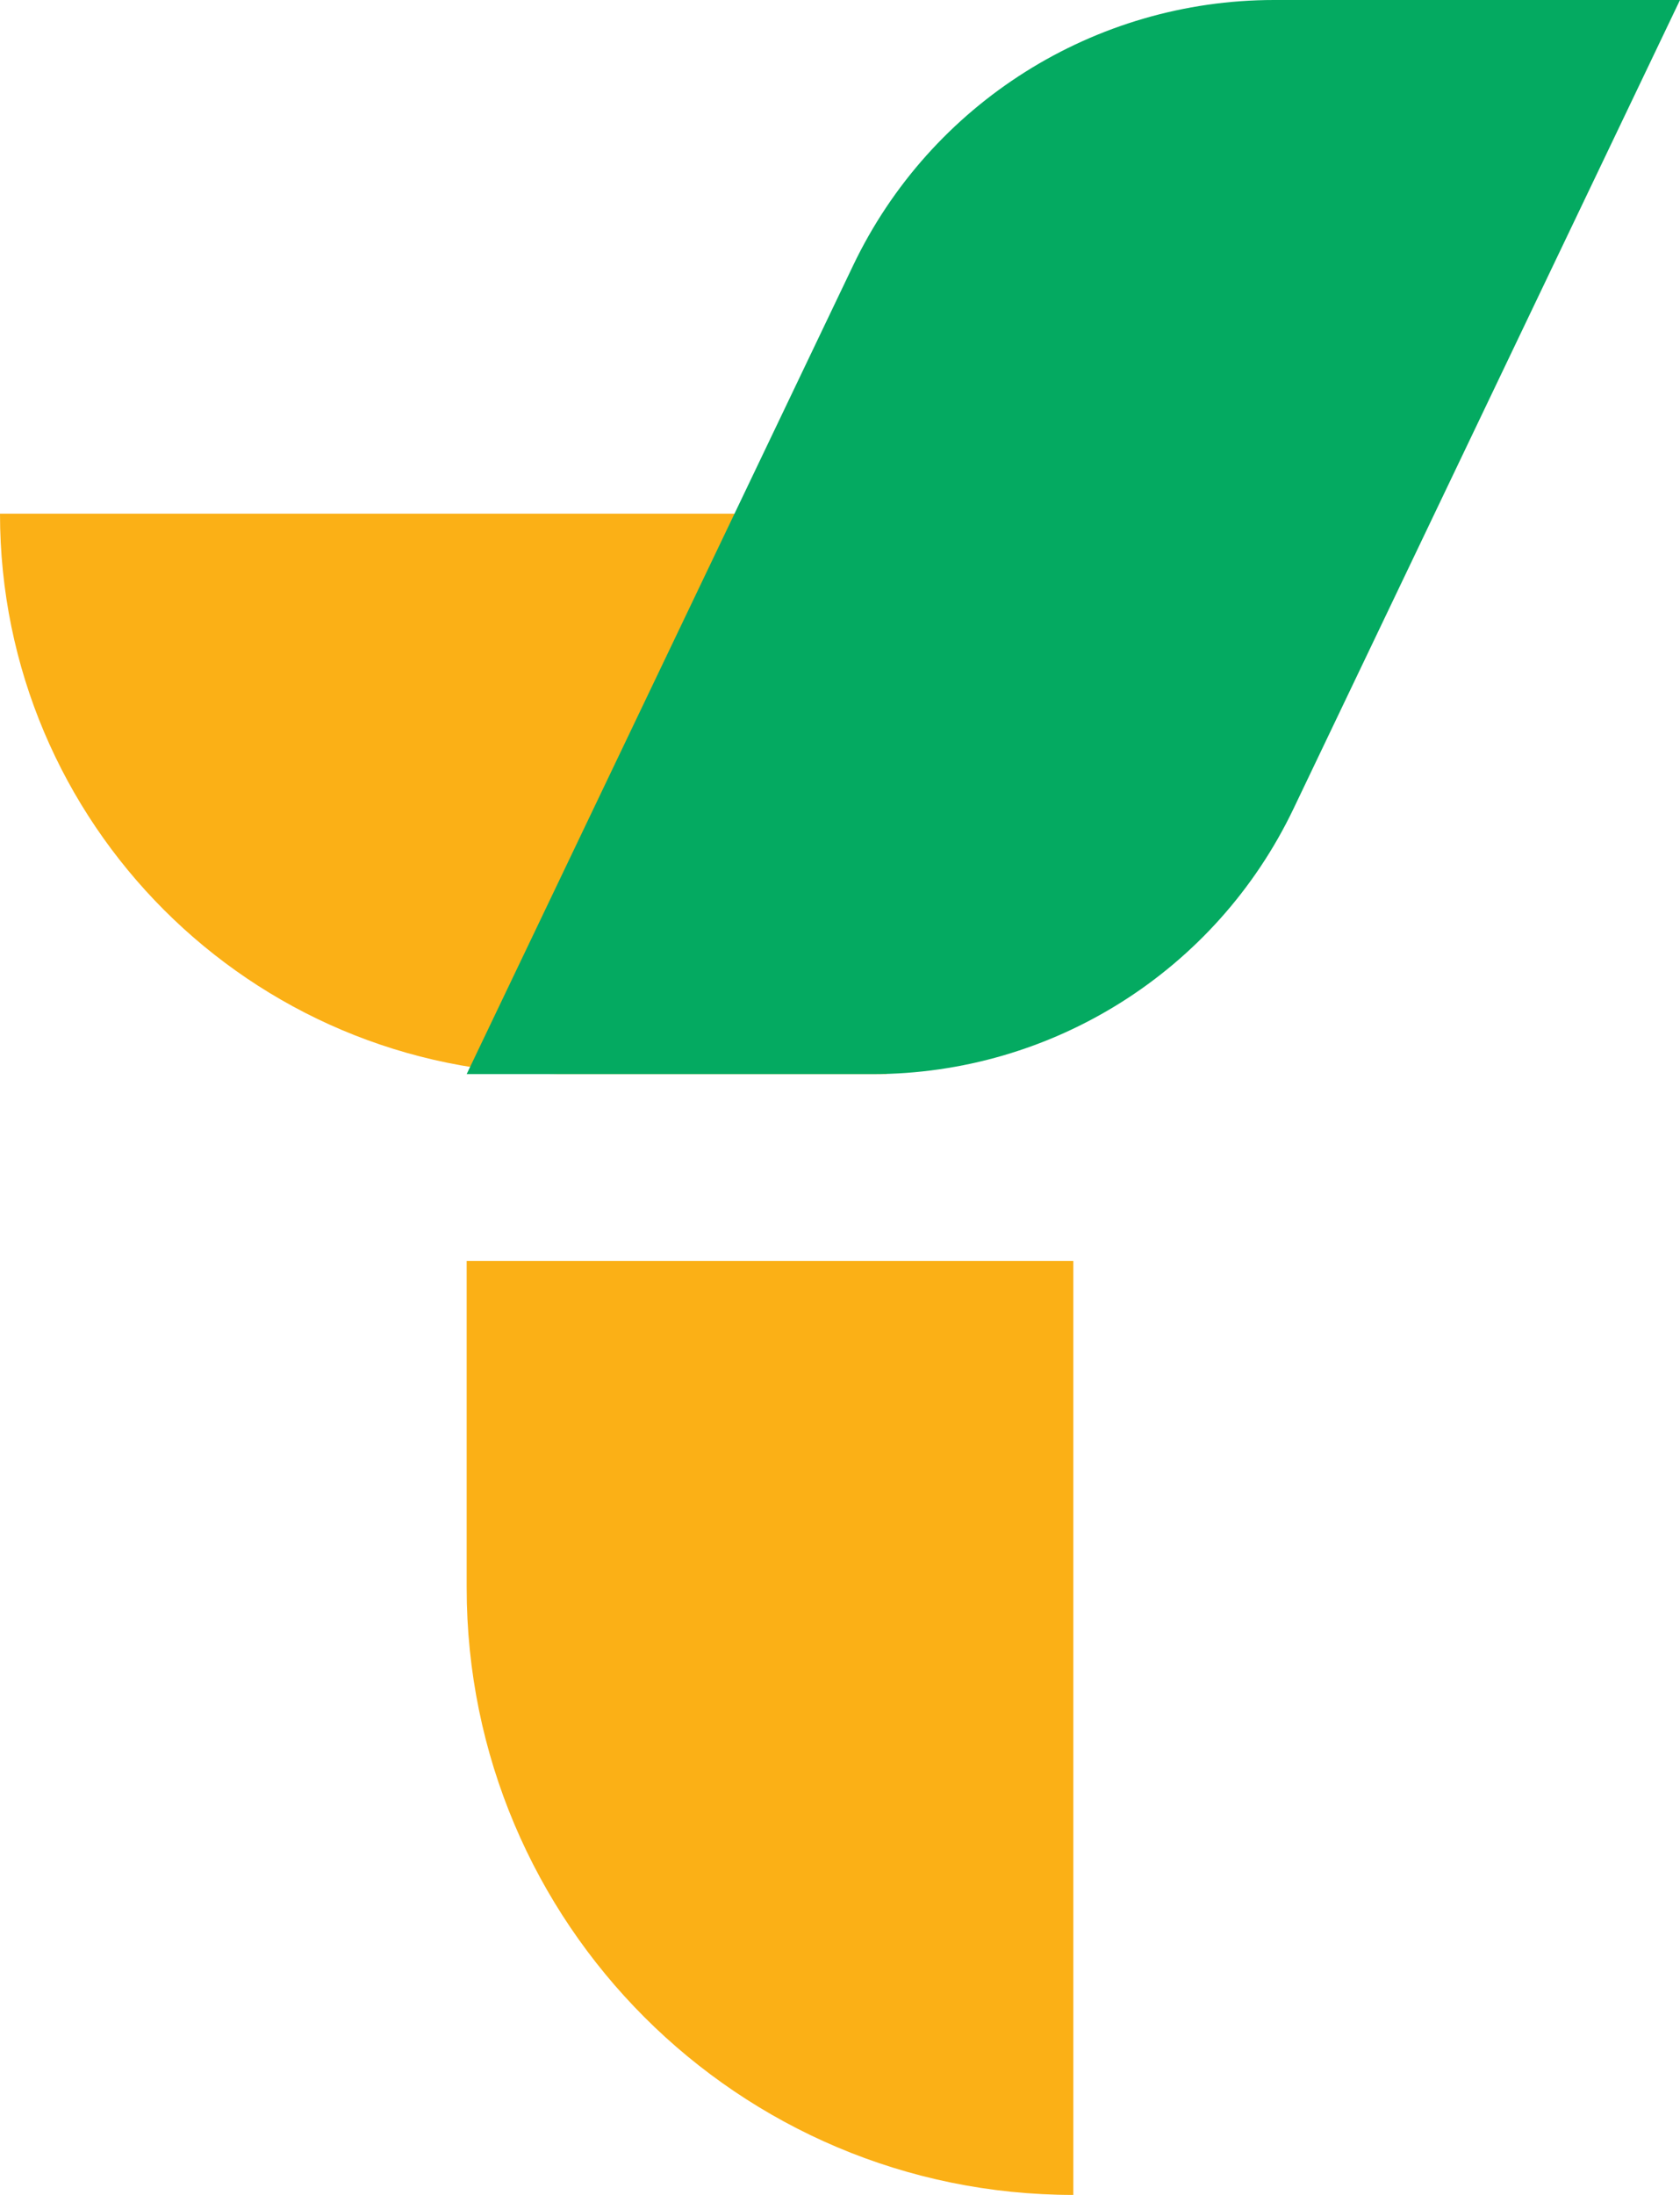
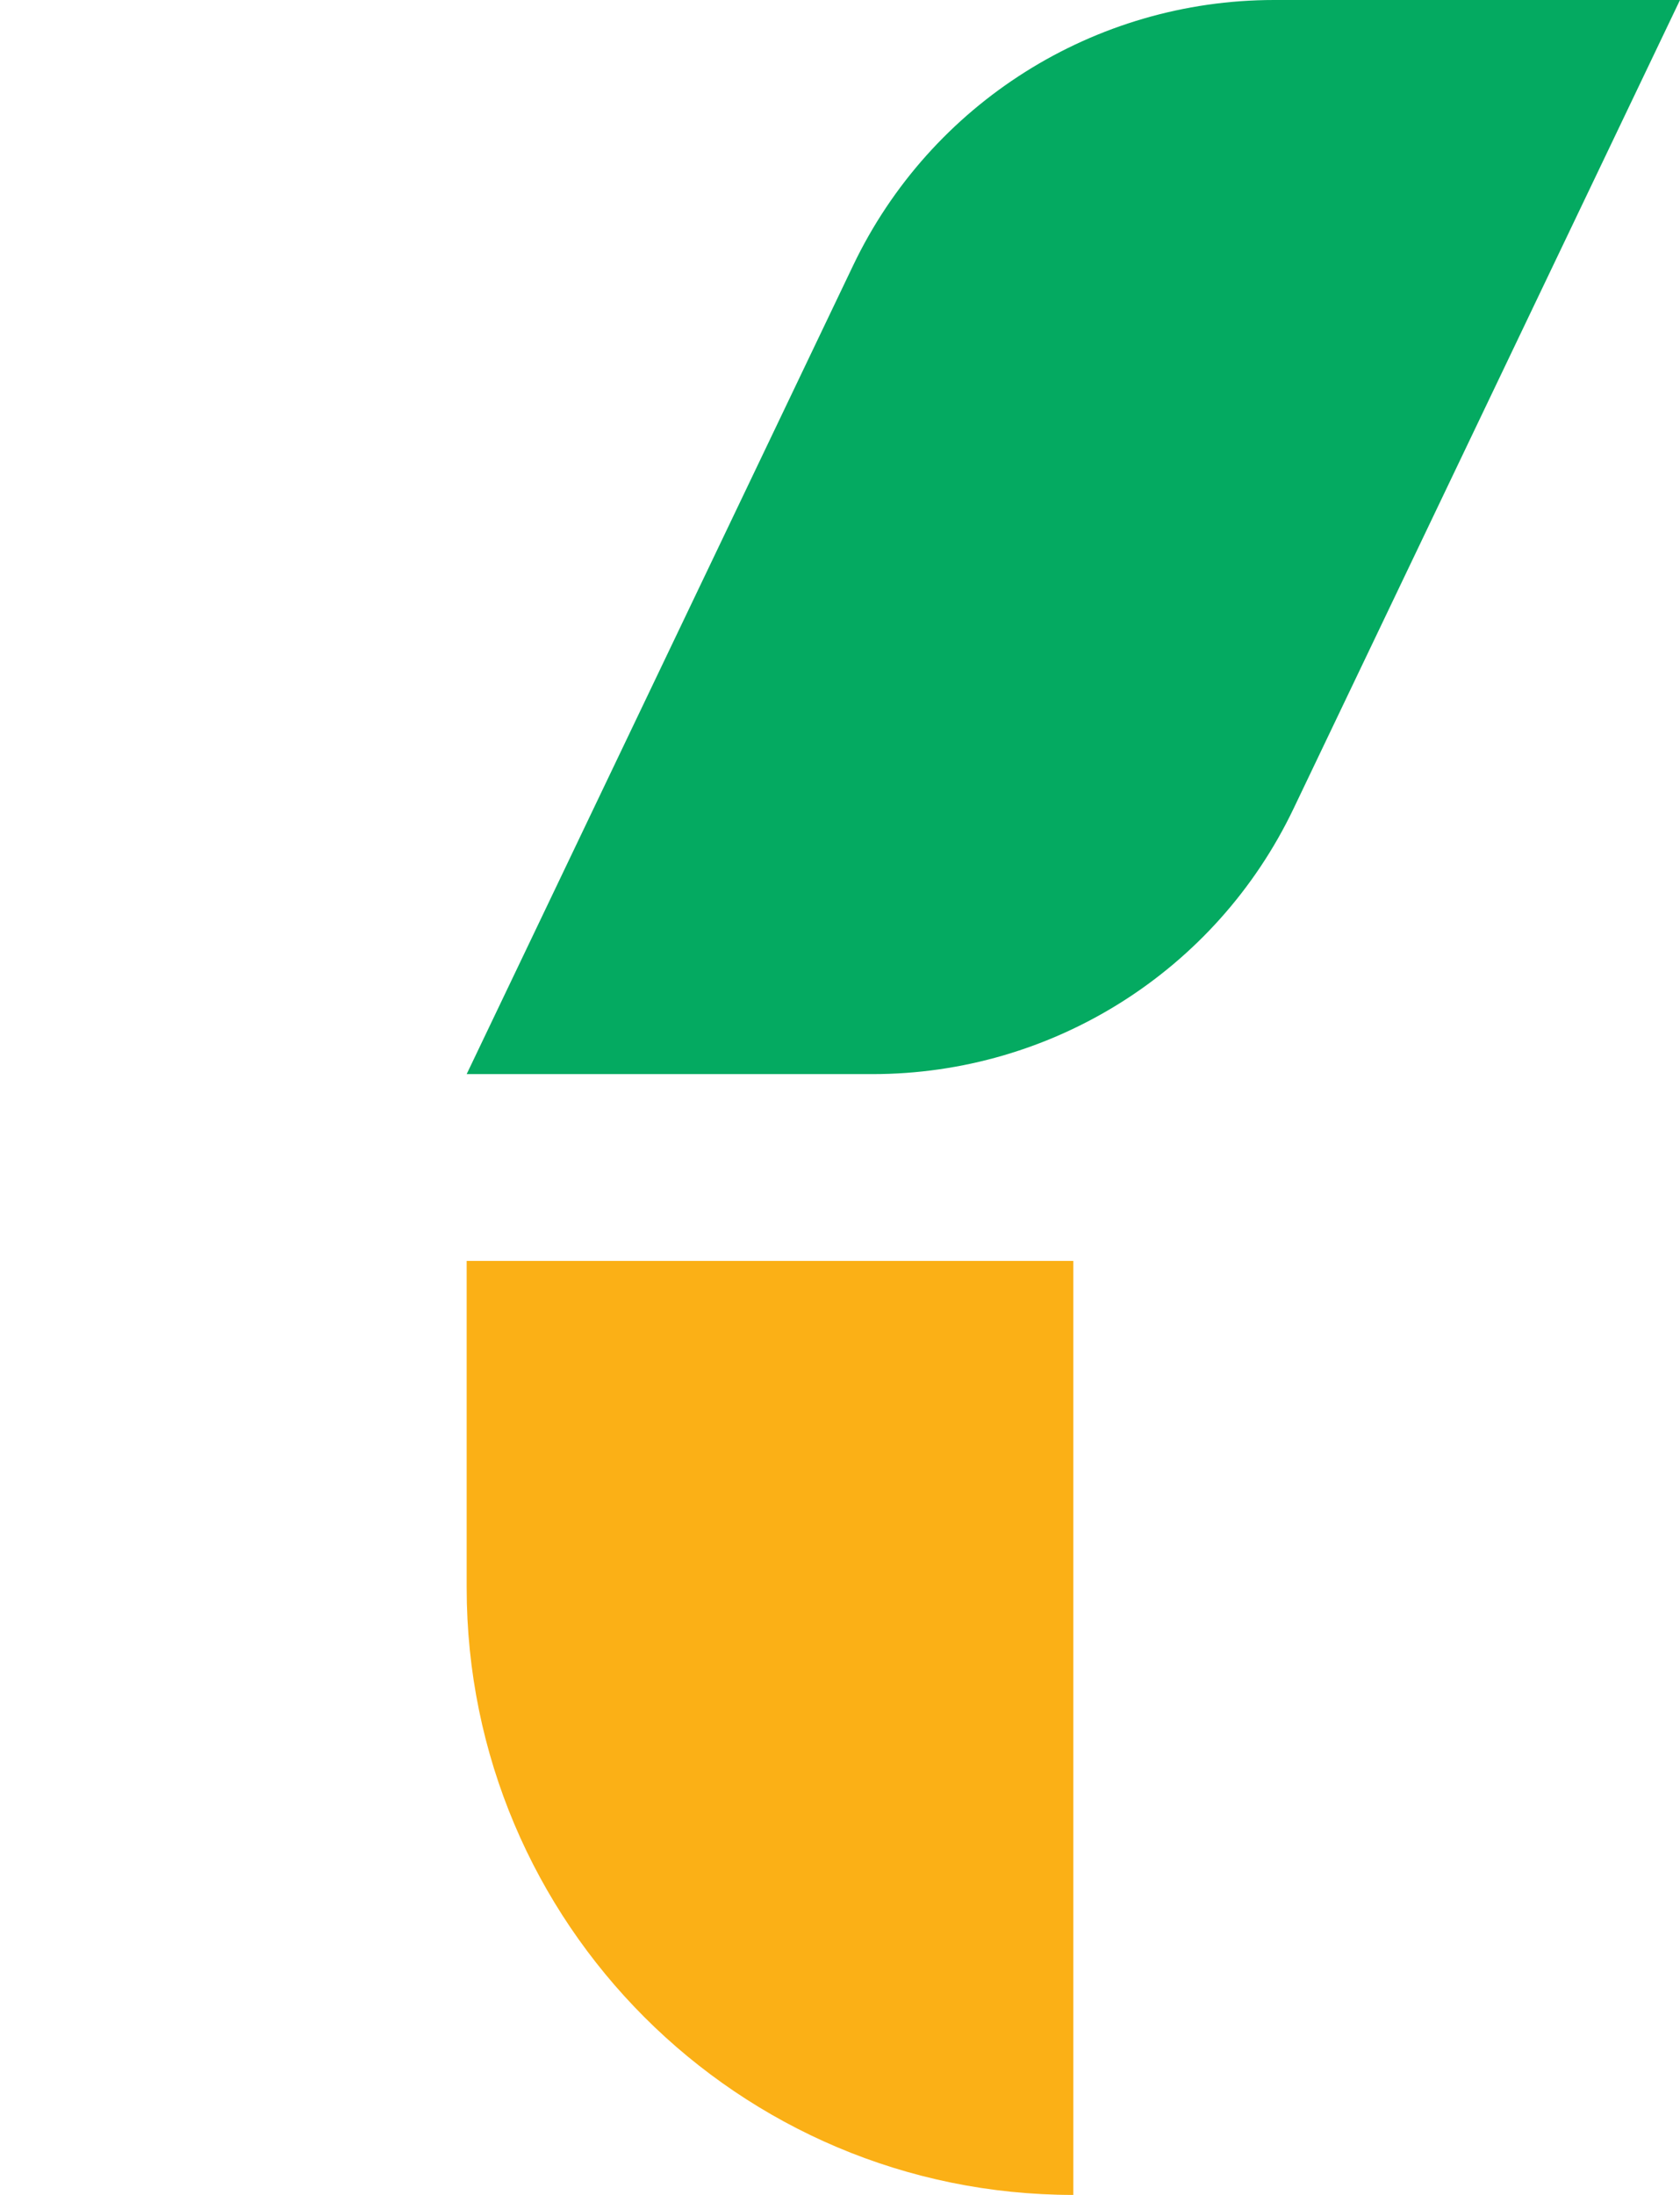
<svg xmlns="http://www.w3.org/2000/svg" width="36" height="47" viewBox="0 0 36 47" fill="none">
  <path d="M10 27H23V47C15.82 47 10 41.18 10 34V27Z" fill="#FBB016" />
-   <path d="M19 23L19 11L-5.24537e-07 11C-2.34843e-07 17.627 5.373 23 12 23L19 23Z" fill="#FBB016" />
  <path d="M10 23H18.698C22.549 23 26.058 20.789 27.719 17.315L36 0H27.302C23.451 0 19.942 2.211 18.281 5.685L10 23Z" fill="#04AA61" />
</svg>